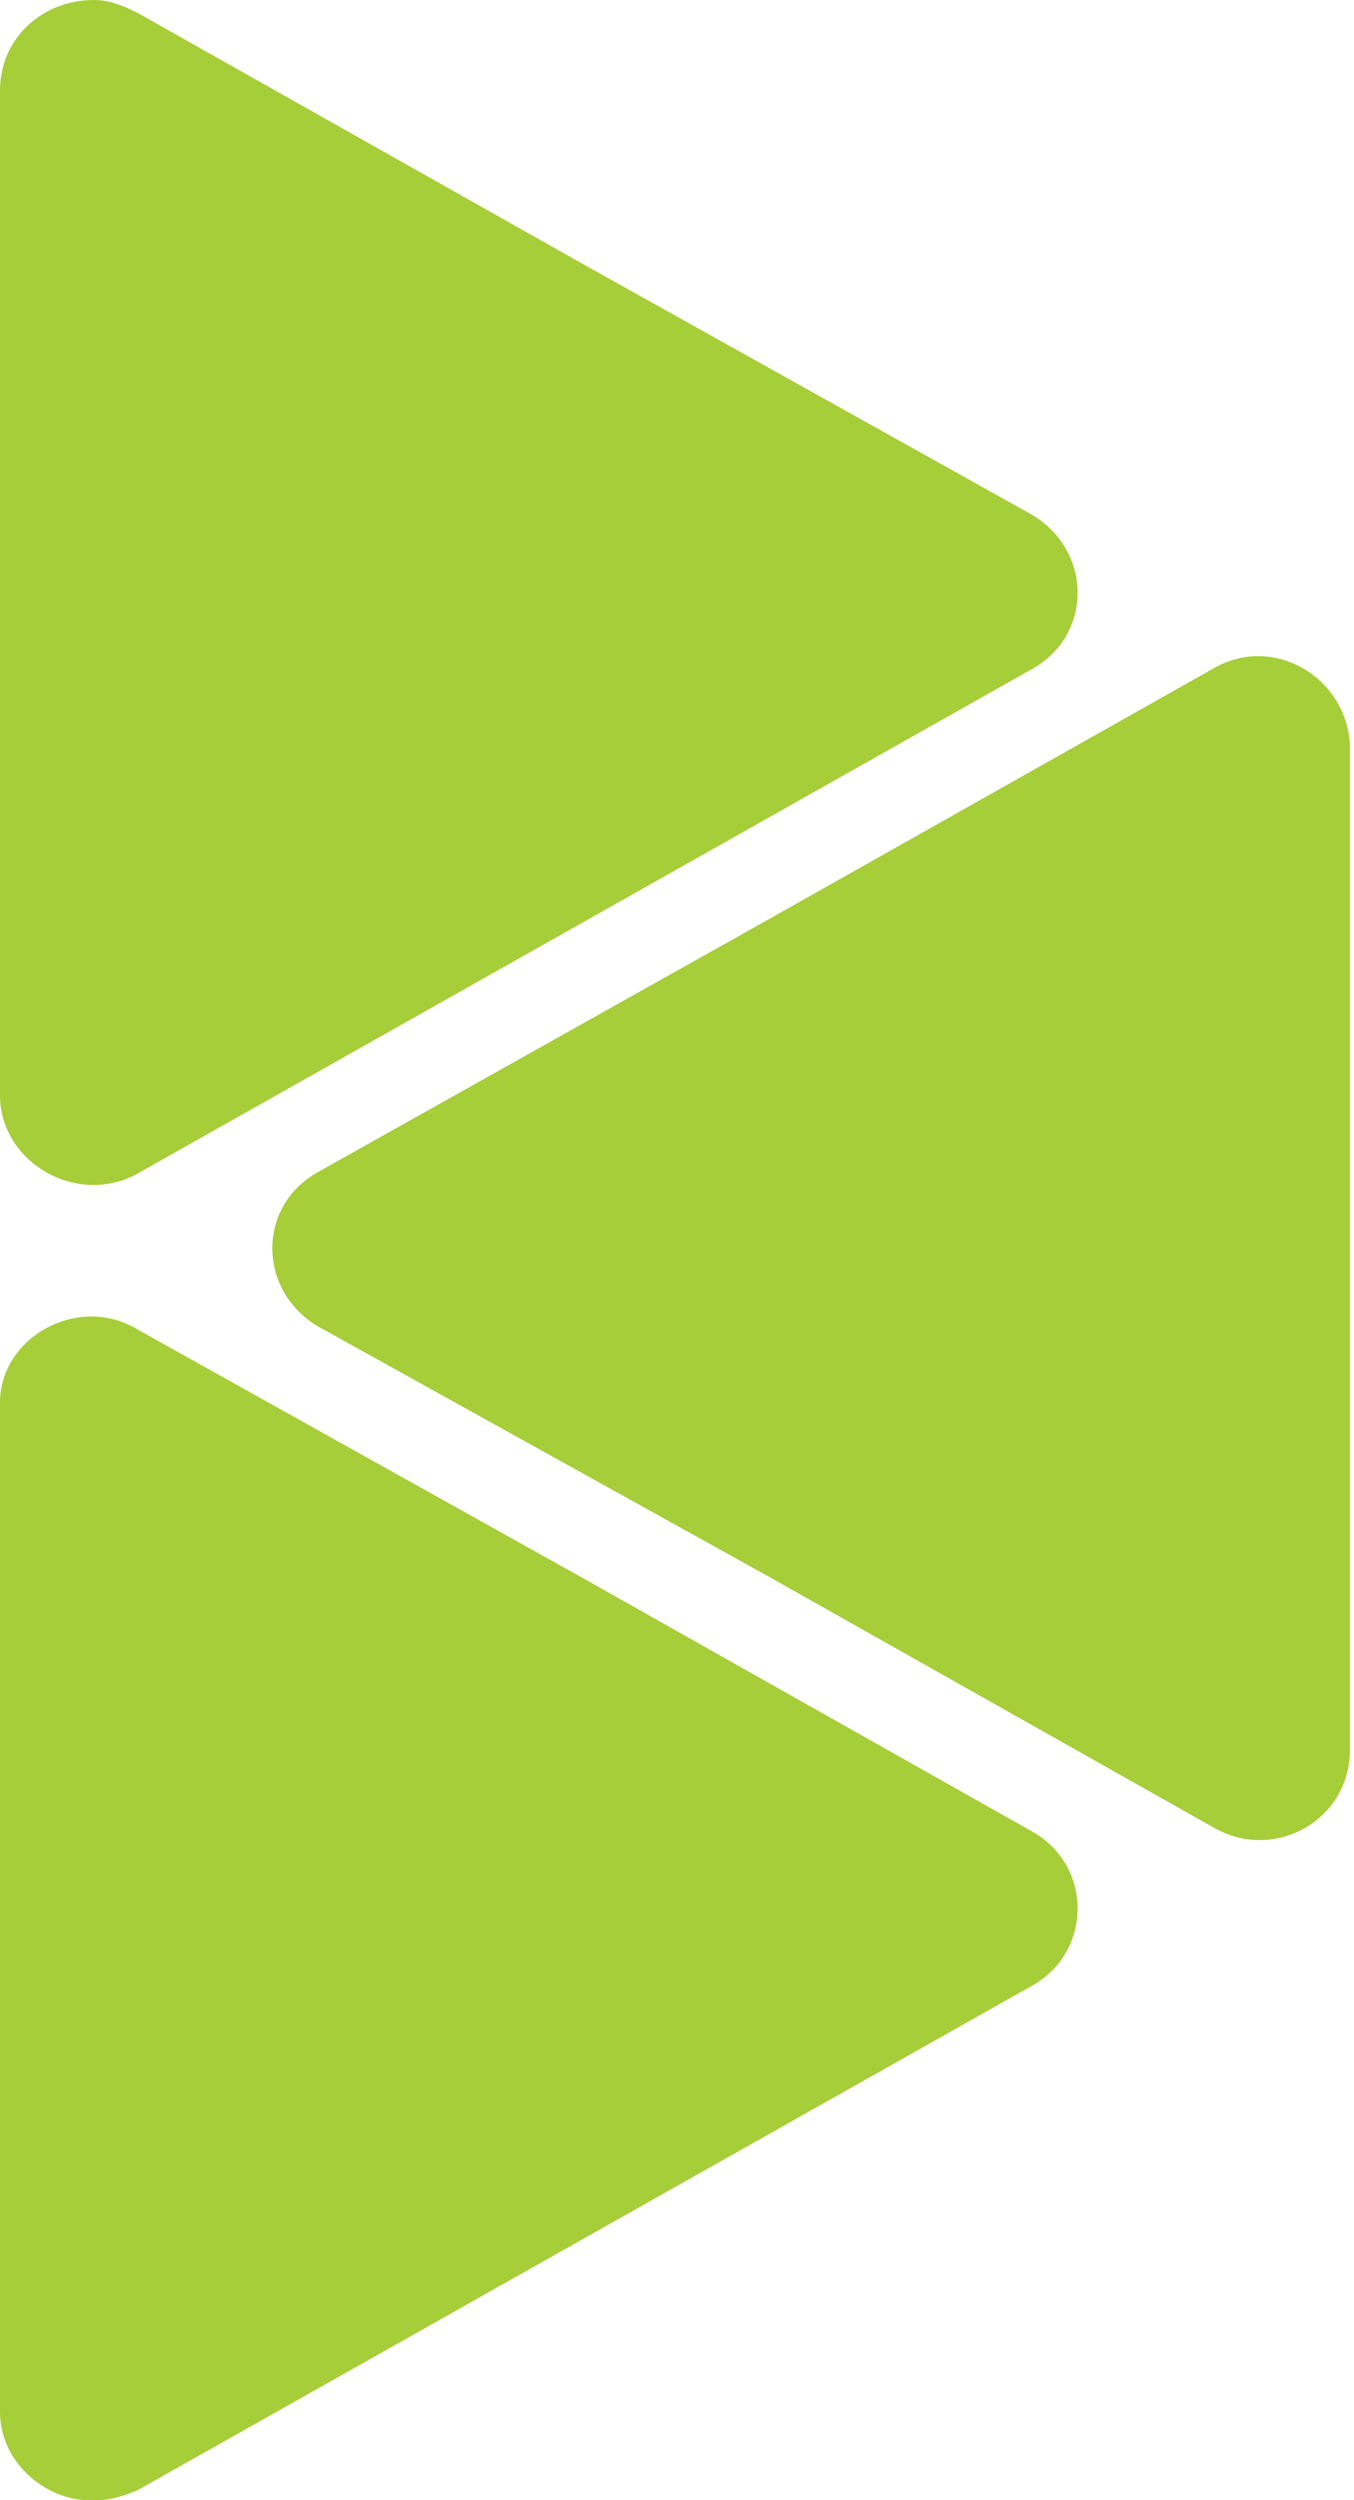
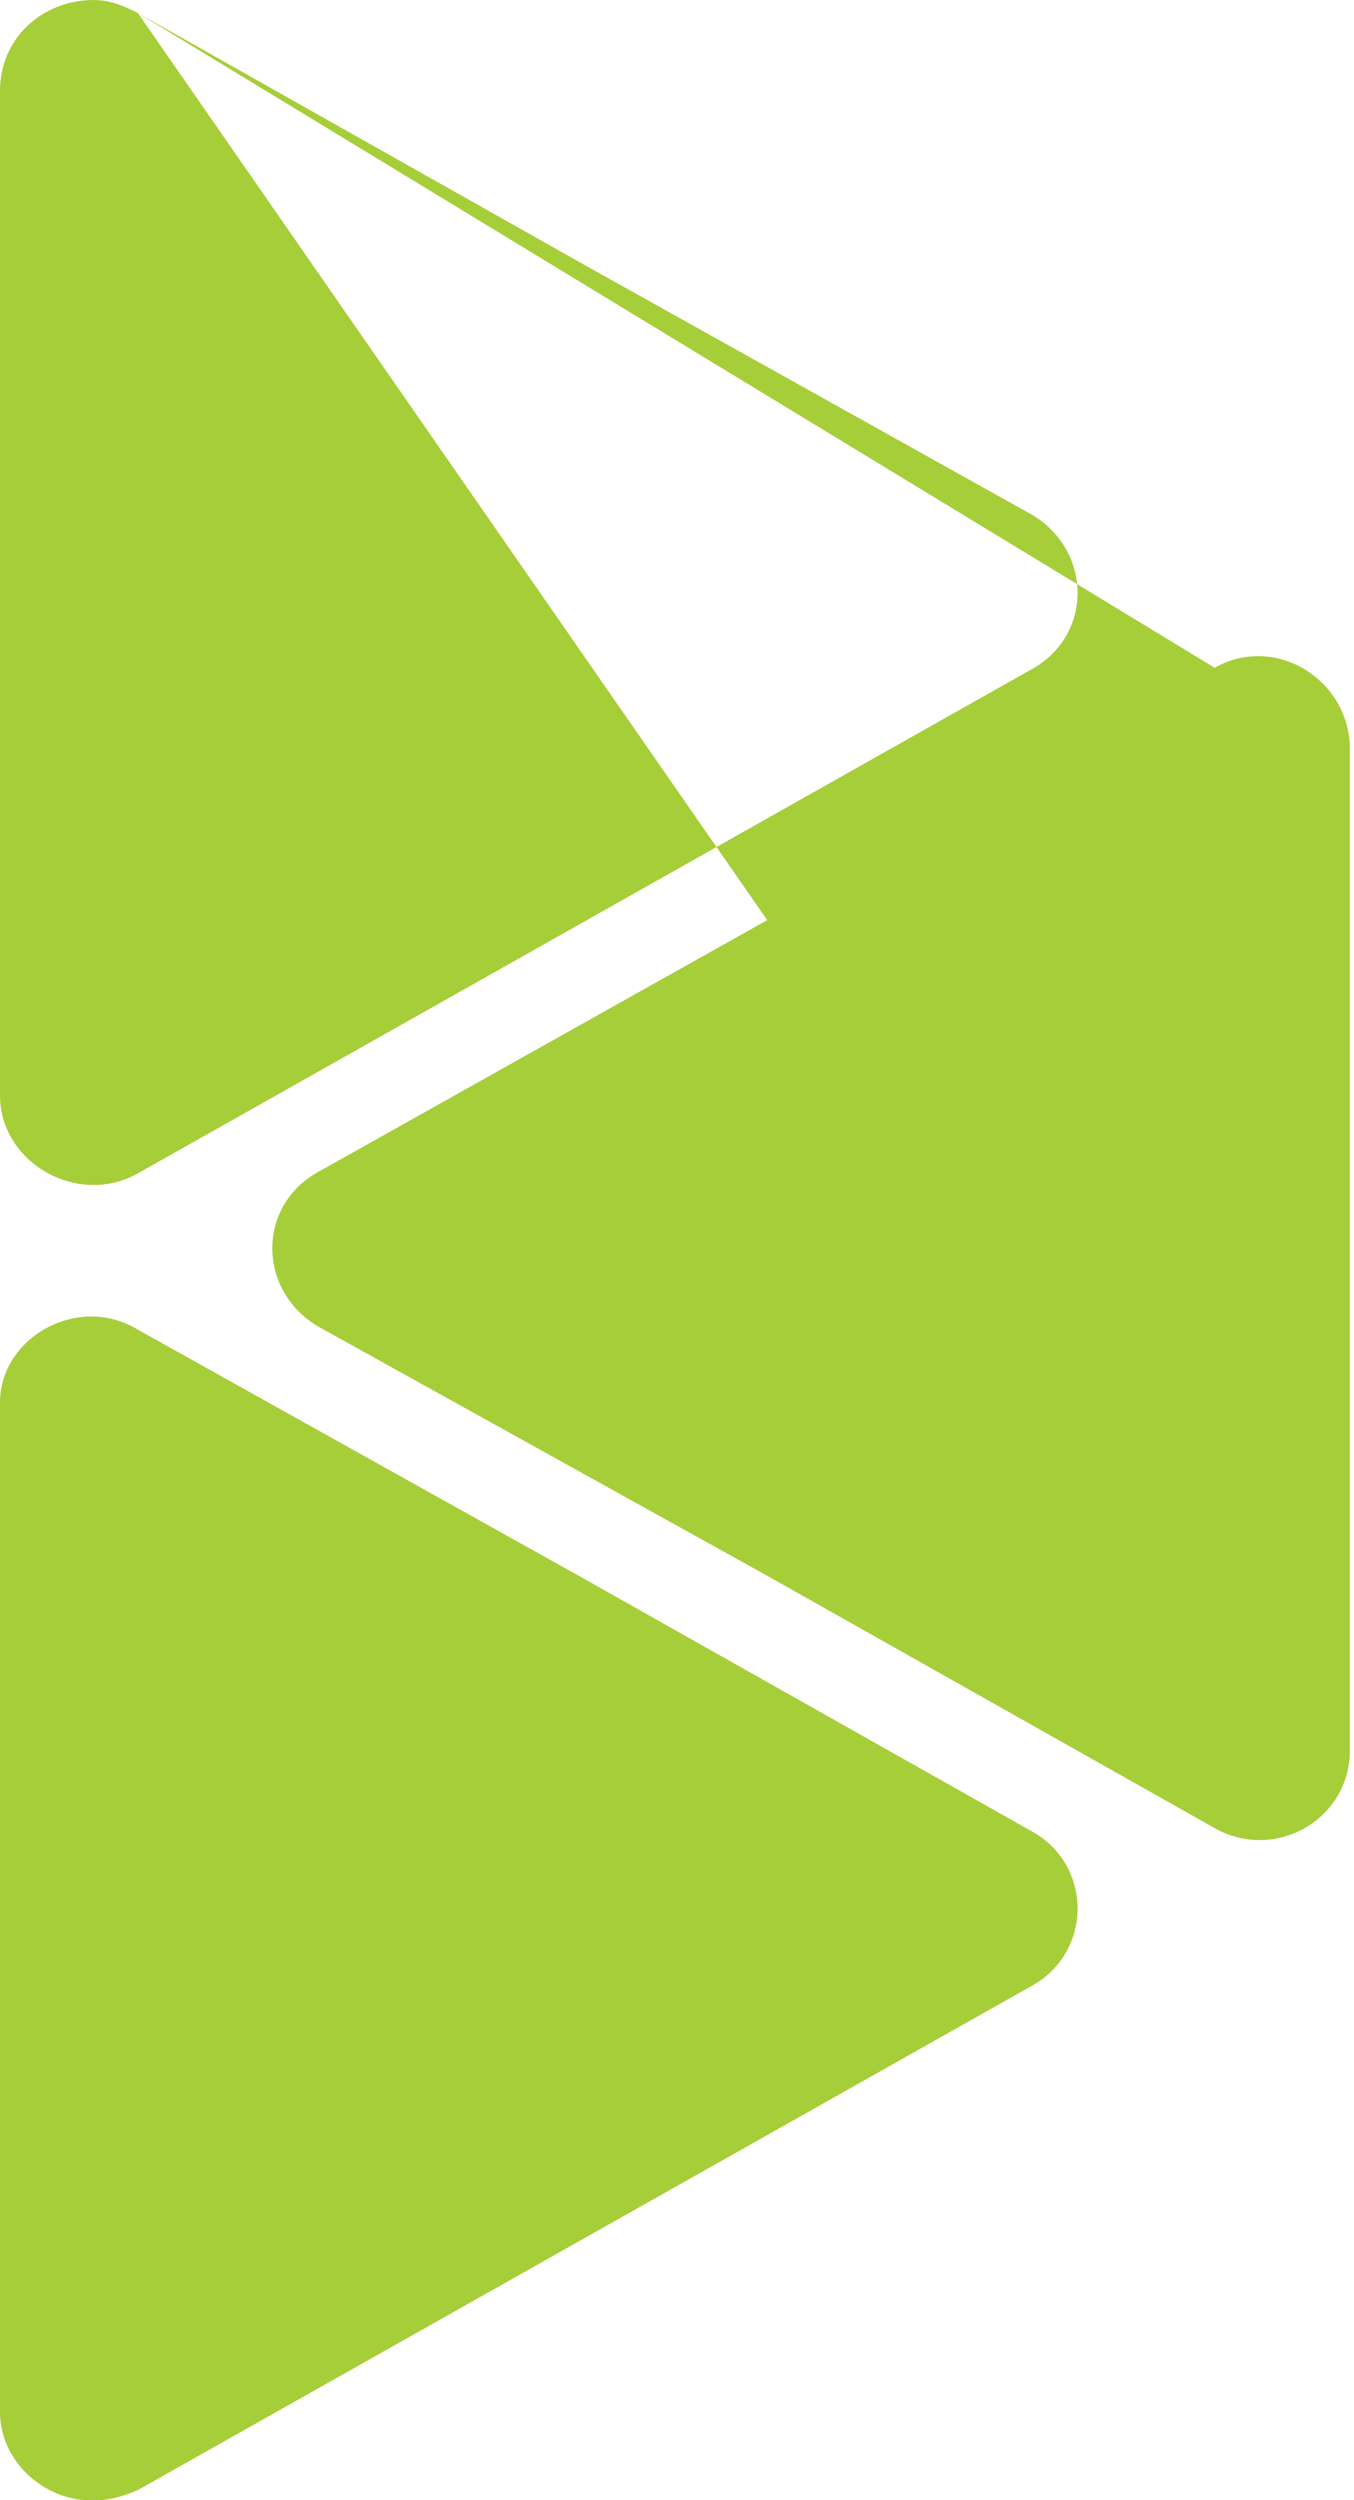
<svg xmlns="http://www.w3.org/2000/svg" width="26" height="48" viewBox="0 0 26 48" fill="none">
-   <path fill-rule="evenodd" clip-rule="evenodd" d="M2.647 0.25L11.239 5.095L19.83 9.89C20.979 10.589 20.979 12.188 19.83 12.837L11.239 17.682L2.647 22.527C1.498 23.176 0 22.327 0 21.028V11.388V1.748C0 0.699 0.849 0 1.798 0C2.098 0 2.348 0.1 2.647 0.25ZM23.324 12.82L14.732 17.665L6.091 22.51C4.942 23.16 4.942 24.758 6.091 25.457L14.732 30.252L23.324 35.097C24.472 35.747 25.921 34.947 25.921 33.599V24.009V14.319C25.871 13.02 24.472 12.171 23.324 12.82ZM11.239 30.323L19.83 35.168C20.979 35.817 20.979 37.465 19.83 38.115L11.239 42.96L2.647 47.805C2.298 47.955 2.048 48.004 1.798 48.004H1.748C0.849 48.004 0 47.255 0 46.306V36.616V26.926C0 25.677 1.498 24.828 2.647 25.527L11.239 30.323Z" fill="#A6CE39" />
+   <path fill-rule="evenodd" clip-rule="evenodd" d="M2.647 0.25L11.239 5.095L19.83 9.89C20.979 10.589 20.979 12.188 19.83 12.837L11.239 17.682L2.647 22.527C1.498 23.176 0 22.327 0 21.028V11.388V1.748C0 0.699 0.849 0 1.798 0C2.098 0 2.348 0.1 2.647 0.25ZL14.732 17.665L6.091 22.51C4.942 23.16 4.942 24.758 6.091 25.457L14.732 30.252L23.324 35.097C24.472 35.747 25.921 34.947 25.921 33.599V24.009V14.319C25.871 13.02 24.472 12.171 23.324 12.82ZM11.239 30.323L19.83 35.168C20.979 35.817 20.979 37.465 19.83 38.115L11.239 42.96L2.647 47.805C2.298 47.955 2.048 48.004 1.798 48.004H1.748C0.849 48.004 0 47.255 0 46.306V36.616V26.926C0 25.677 1.498 24.828 2.647 25.527L11.239 30.323Z" fill="#A6CE39" />
</svg>